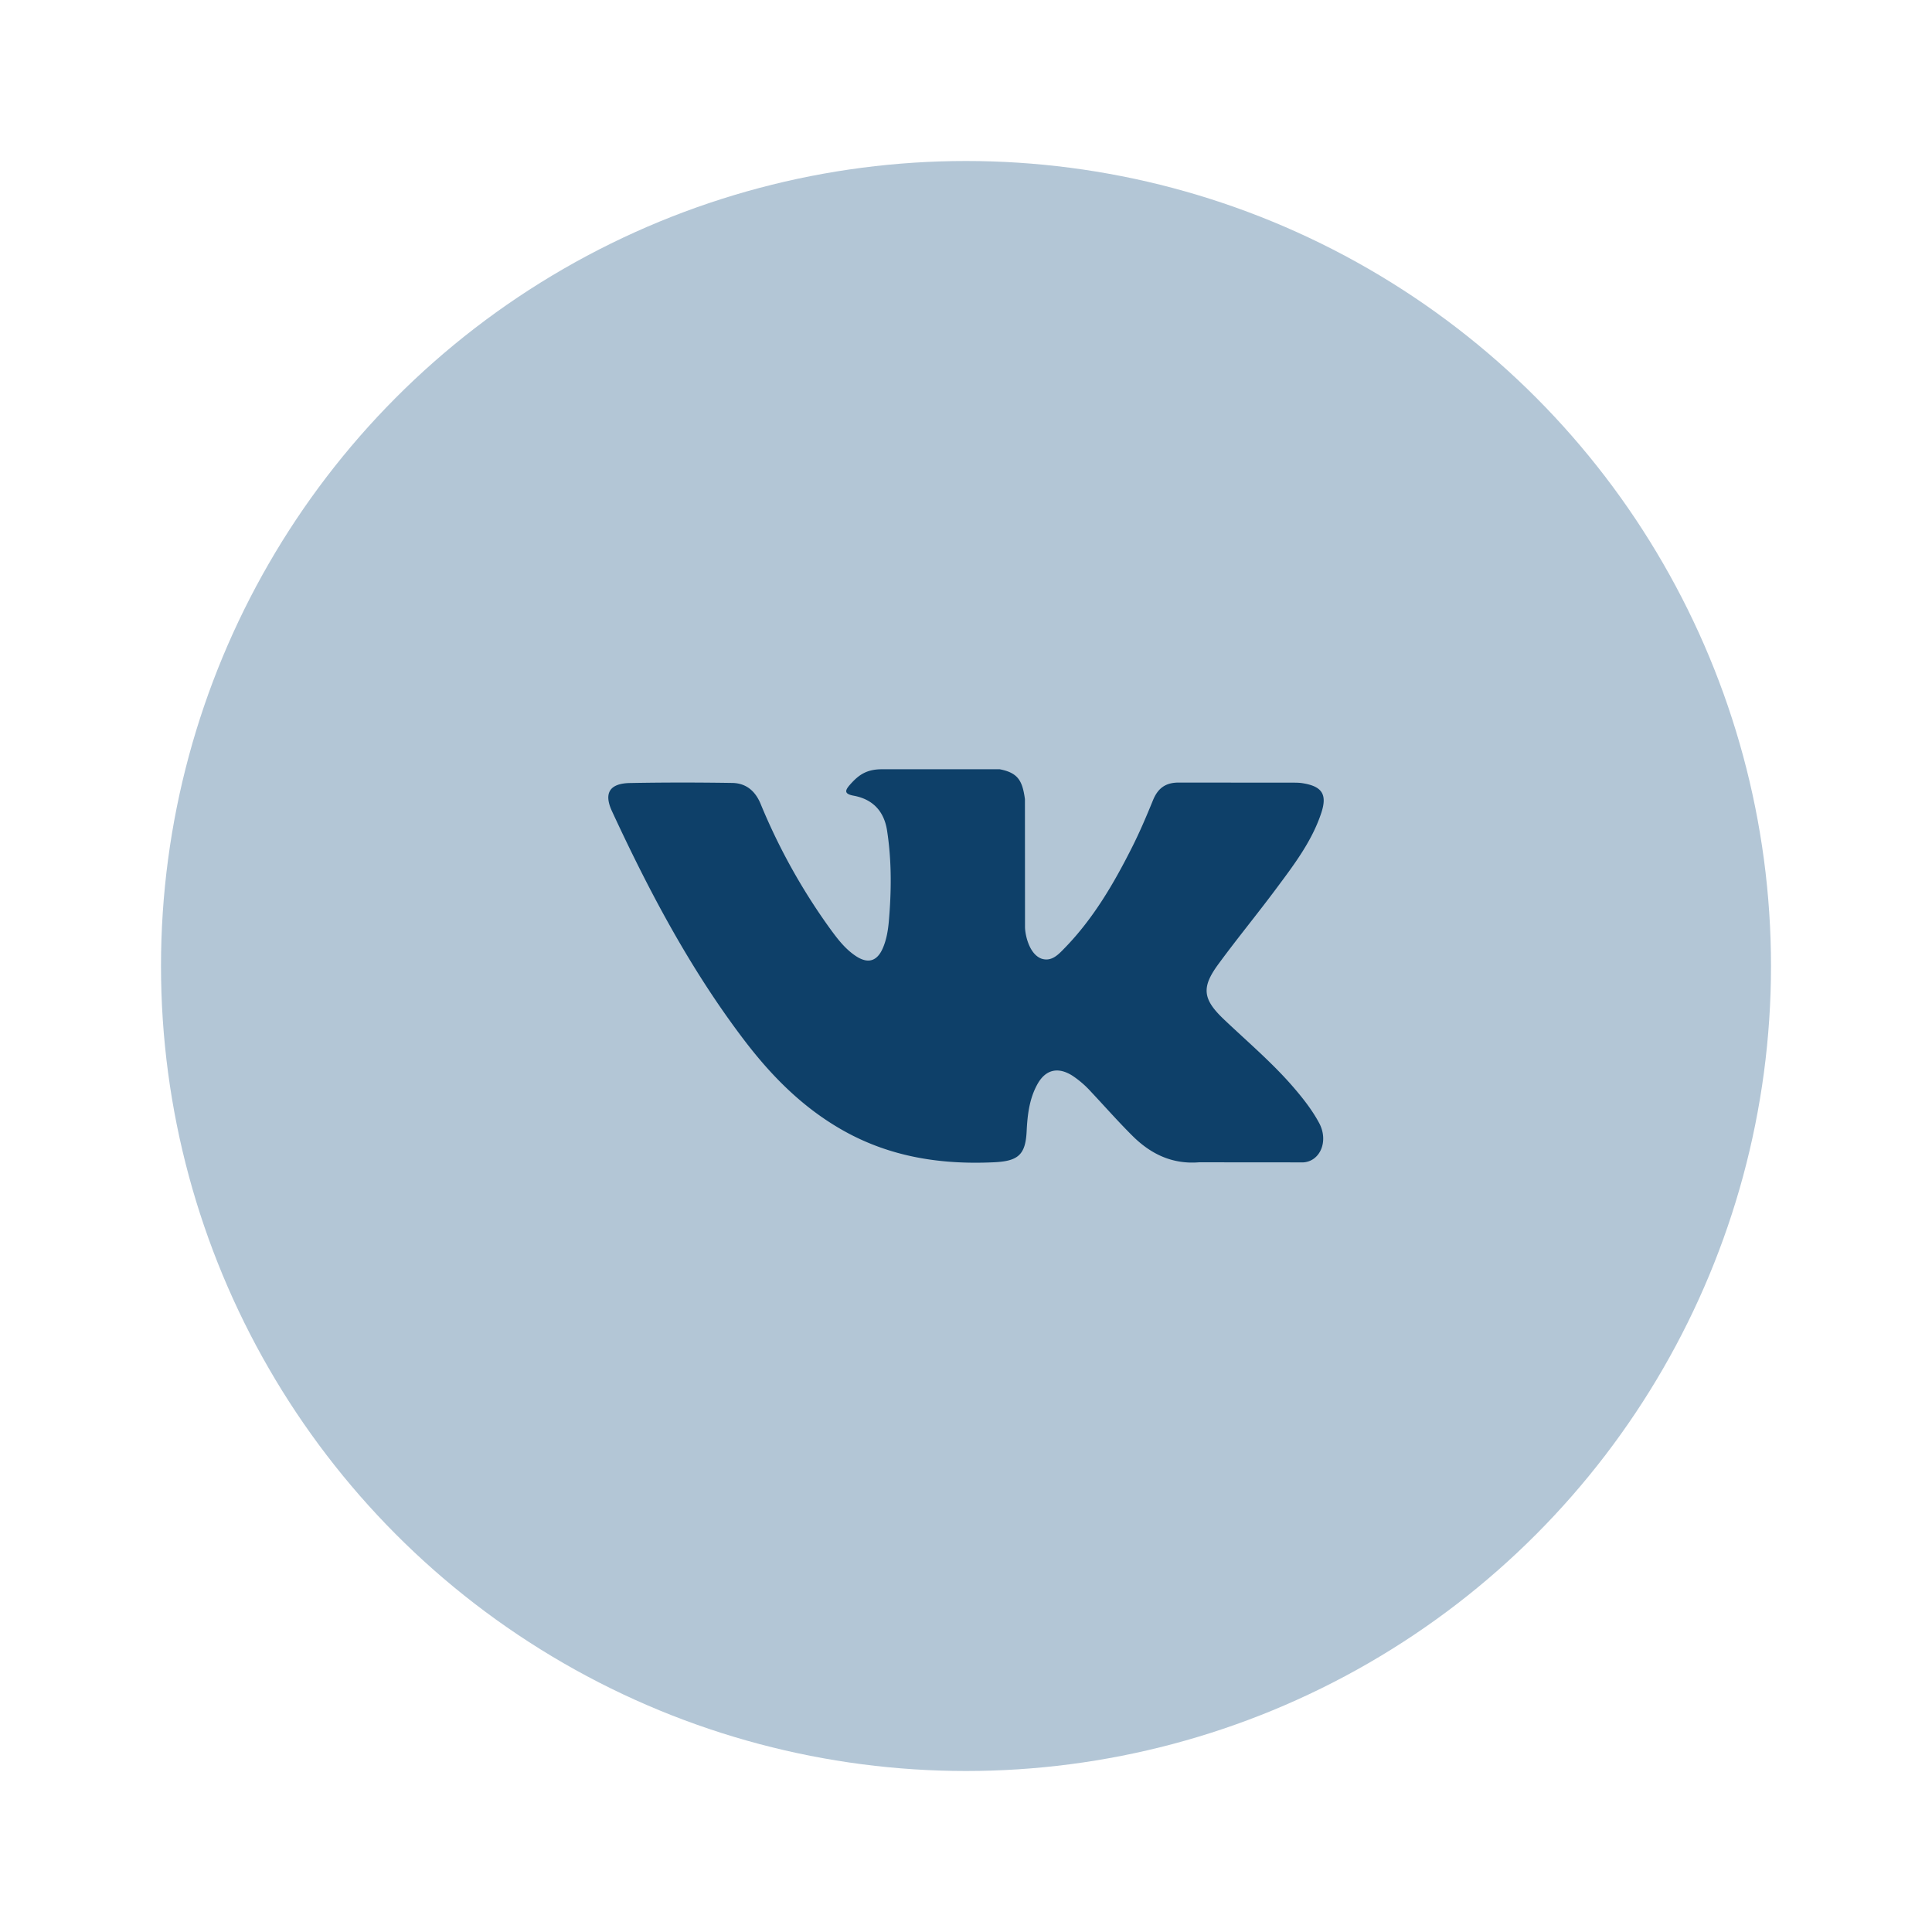
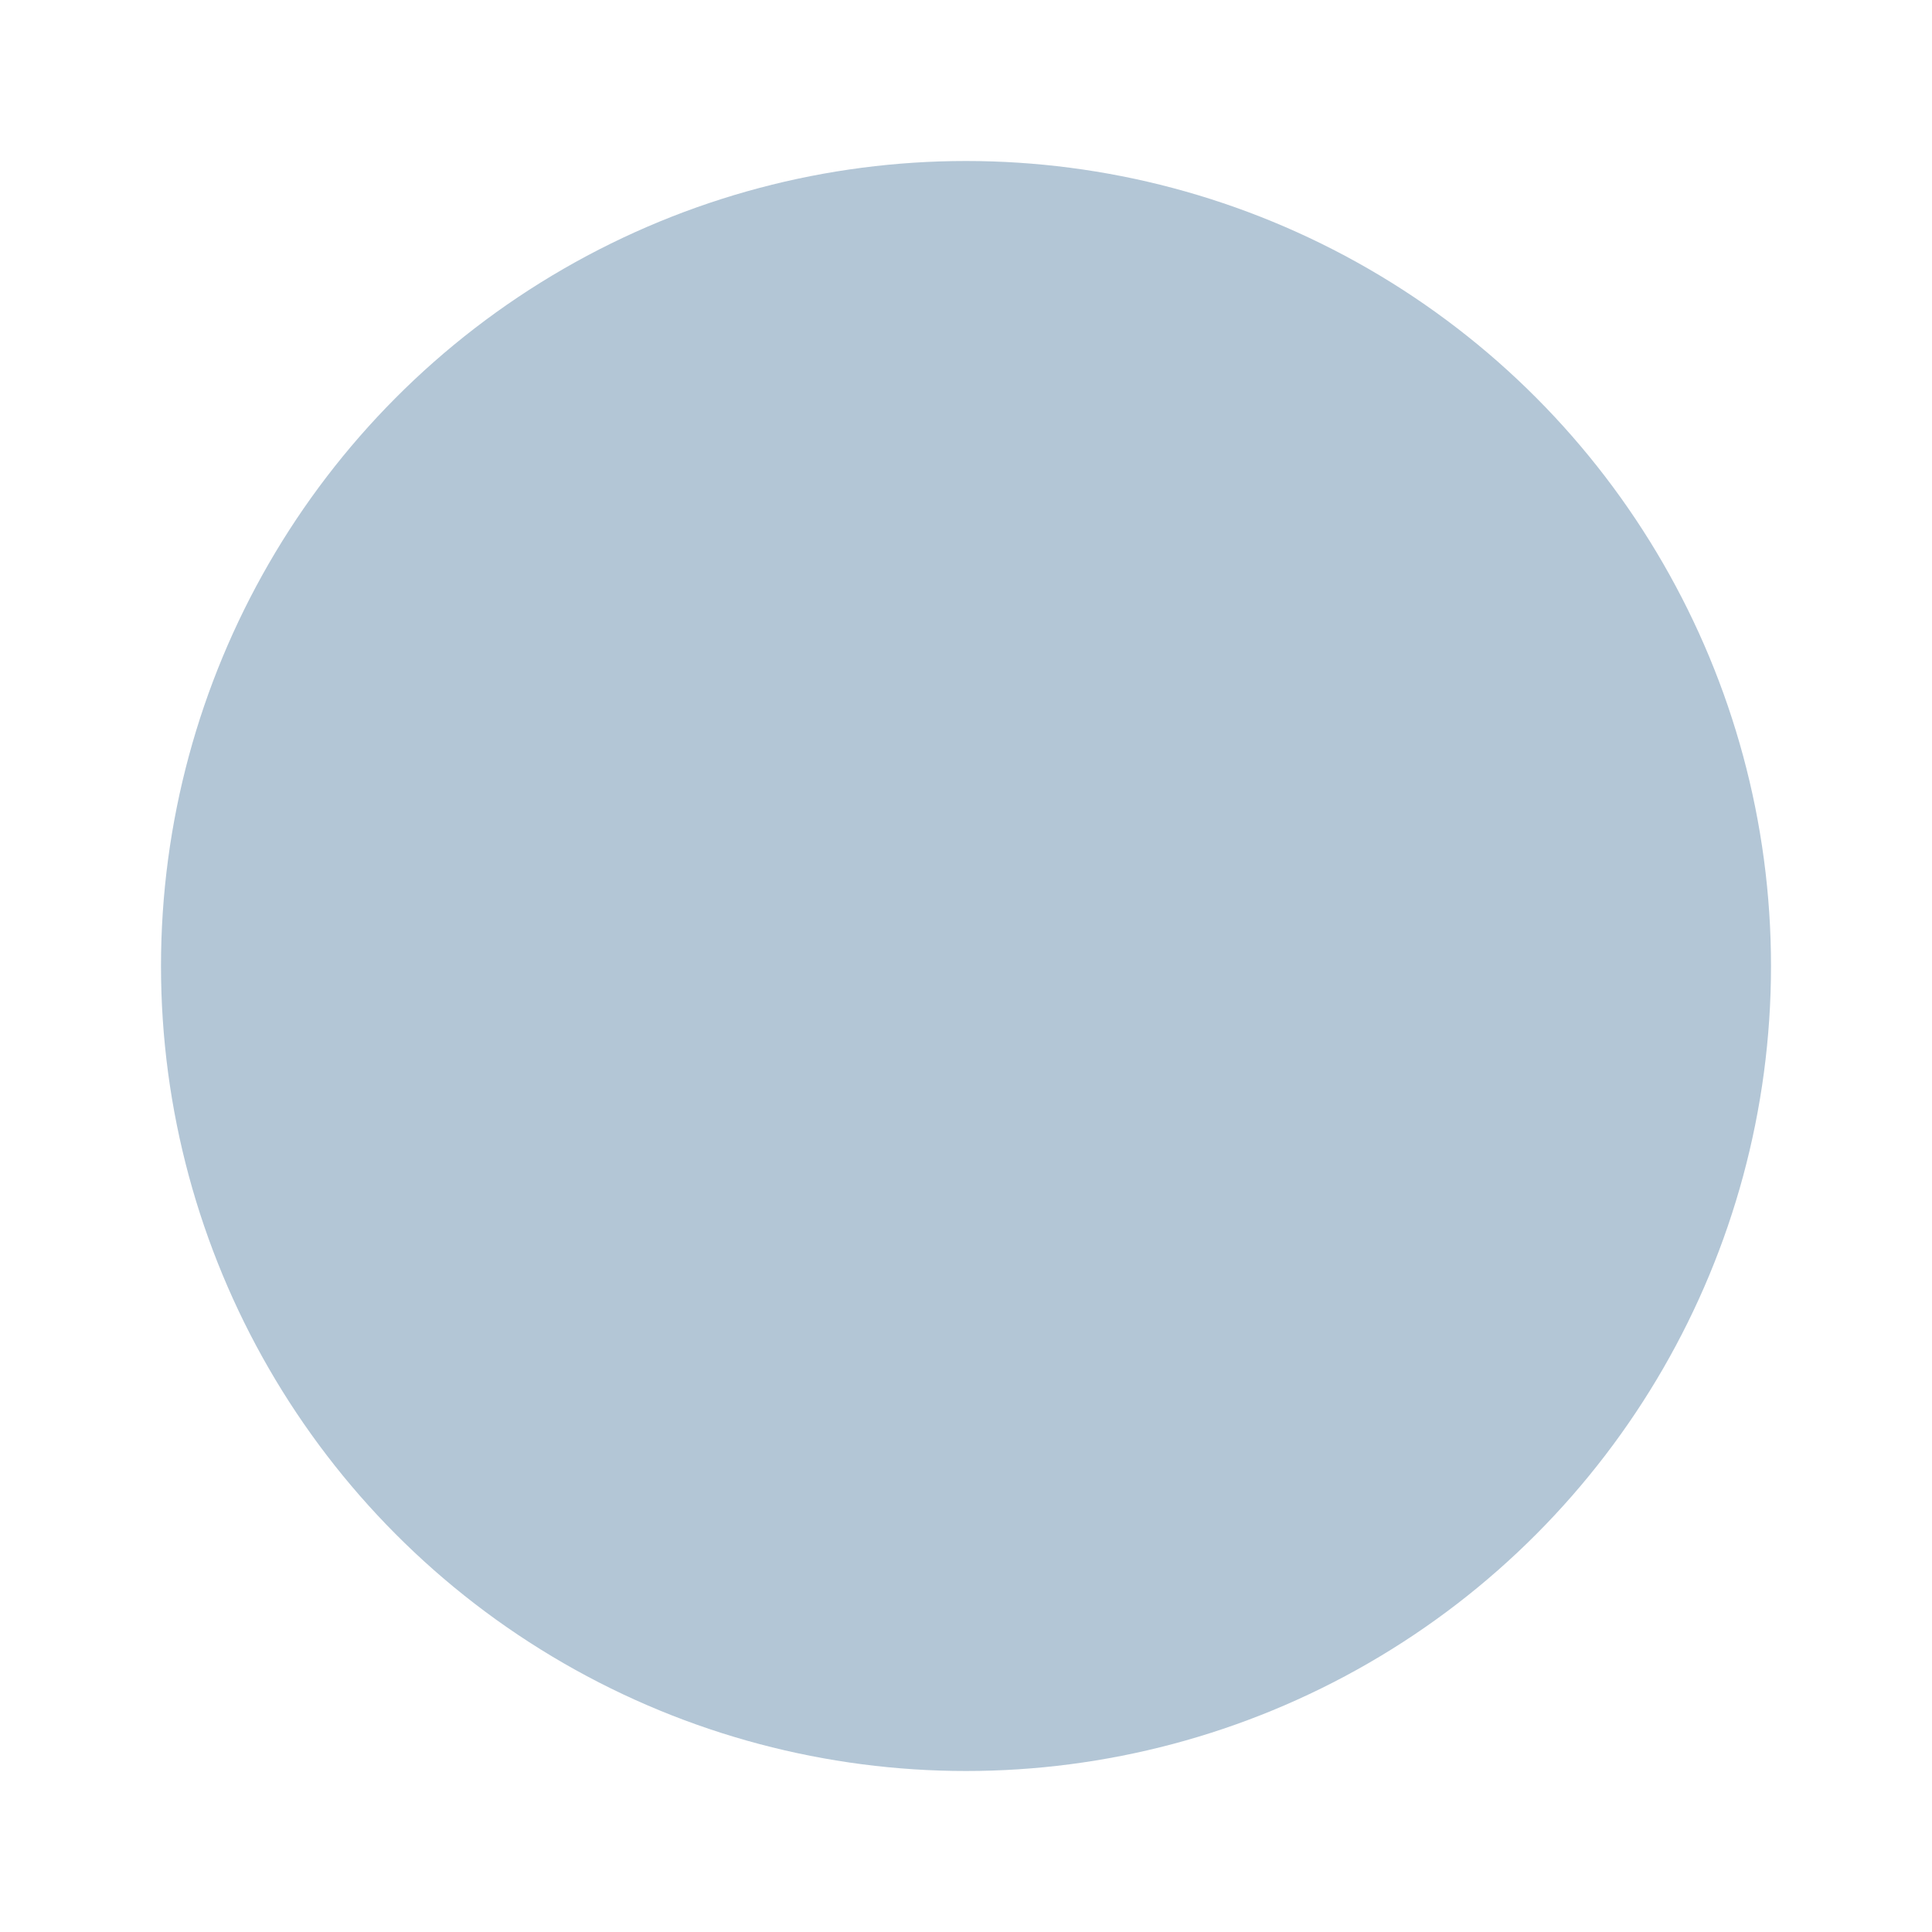
<svg xmlns="http://www.w3.org/2000/svg" width="48" height="48" fill="none">
  <g filter="url(#a)">
    <circle cx="24" cy="20" r="20" fill="#B3C6D6" />
-     <path fill-rule="evenodd" clip-rule="evenodd" d="M30.41 21.328c.59.56 1.212 1.086 1.74 1.702.234.273.455.556.625.873.24.452.022.949-.394.976l-2.59-.002c-.668.054-1.2-.207-1.648-.65-.359-.356-.69-.733-1.035-1.1a2.428 2.428 0 0 0-.466-.403c-.354-.223-.66-.154-.863.204-.205.364-.252.768-.272 1.174-.028.593-.212.748-.825.775-1.309.06-2.55-.132-3.705-.774-1.017-.566-1.806-1.364-2.493-2.268-1.337-1.76-2.36-3.695-3.281-5.684-.207-.448-.056-.689.453-.697.845-.016 1.69-.015 2.535-.002.343.005.57.197.703.512a15.141 15.141 0 0 0 1.718 3.094c.187.257.378.513.65.694.3.2.528.133.67-.192.09-.206.128-.428.149-.649.067-.76.075-1.518-.042-2.275-.072-.472-.346-.778-.83-.867-.248-.046-.212-.135-.092-.273.209-.236.404-.384.794-.384h2.927c.46.089.563.29.626.74l.002 3.16c-.005.174.09.691.413.807.259.082.43-.12.585-.278.7-.723 1.2-1.577 1.647-2.462.198-.389.369-.793.534-1.196.122-.3.314-.447.662-.44l2.816.002c.083 0 .168.001.249.015.474.078.604.277.458.727-.231.707-.68 1.296-1.12 1.887-.47.632-.972 1.242-1.438 1.877-.428.58-.394.873.138 1.377Z" fill="#0E4069" />
  </g>
  <defs>
    <filter id="a" x="0" y="0" width="48" height="48" filterUnits="userSpaceOnUse" color-interpolation-filters="sRGB">
      <feFlood flood-opacity="0" result="BackgroundImageFix" />
      <feColorMatrix in="SourceAlpha" values="0 0 0 0 0 0 0 0 0 0 0 0 0 0 0 0 0 0 127 0" result="hardAlpha" />
      <feOffset dy="4" />
      <feGaussianBlur stdDeviation="2" />
      <feComposite in2="hardAlpha" operator="out" />
      <feColorMatrix values="0 0 0 0 0.702 0 0 0 0 0.776 0 0 0 0 0.839 0 0 0 0.1 0" />
      <feBlend in2="BackgroundImageFix" result="effect1_dropShadow_201_3990" />
      <feBlend in="SourceGraphic" in2="effect1_dropShadow_201_3990" result="shape" />
    </filter>
  </defs>
</svg>